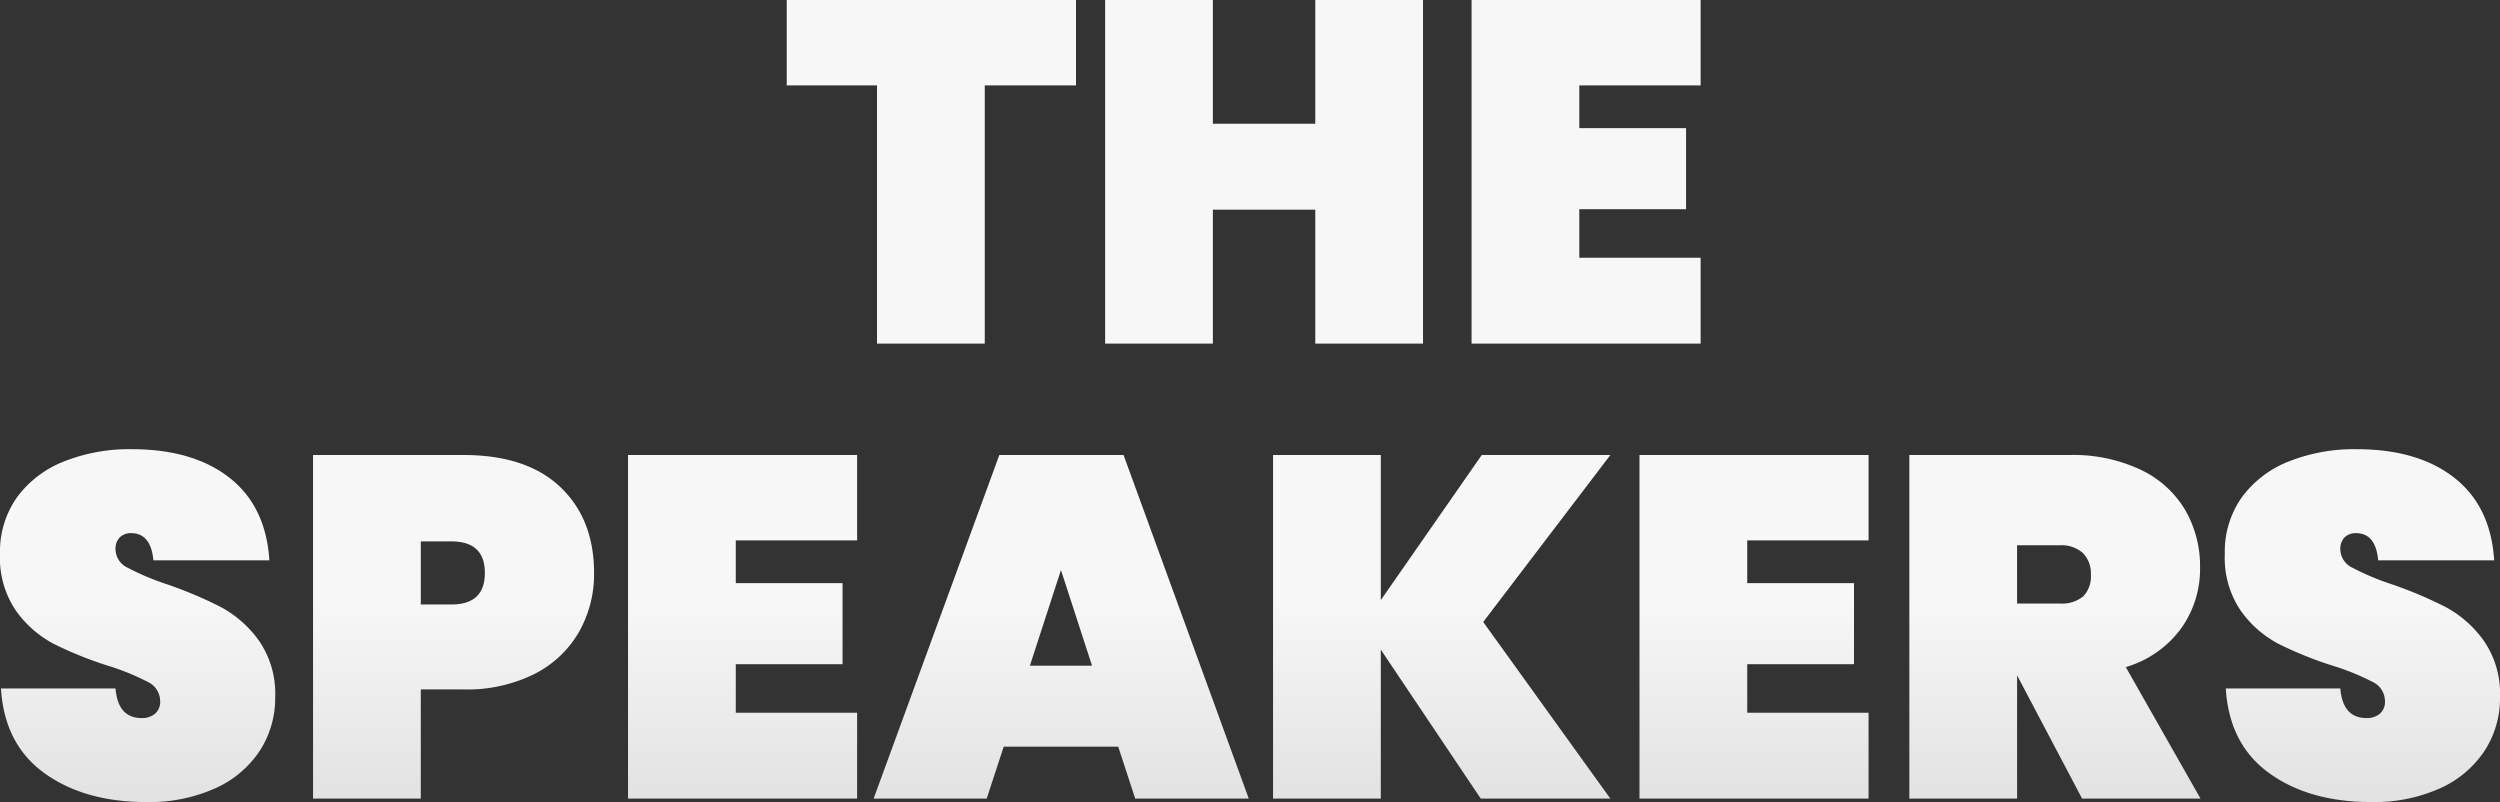
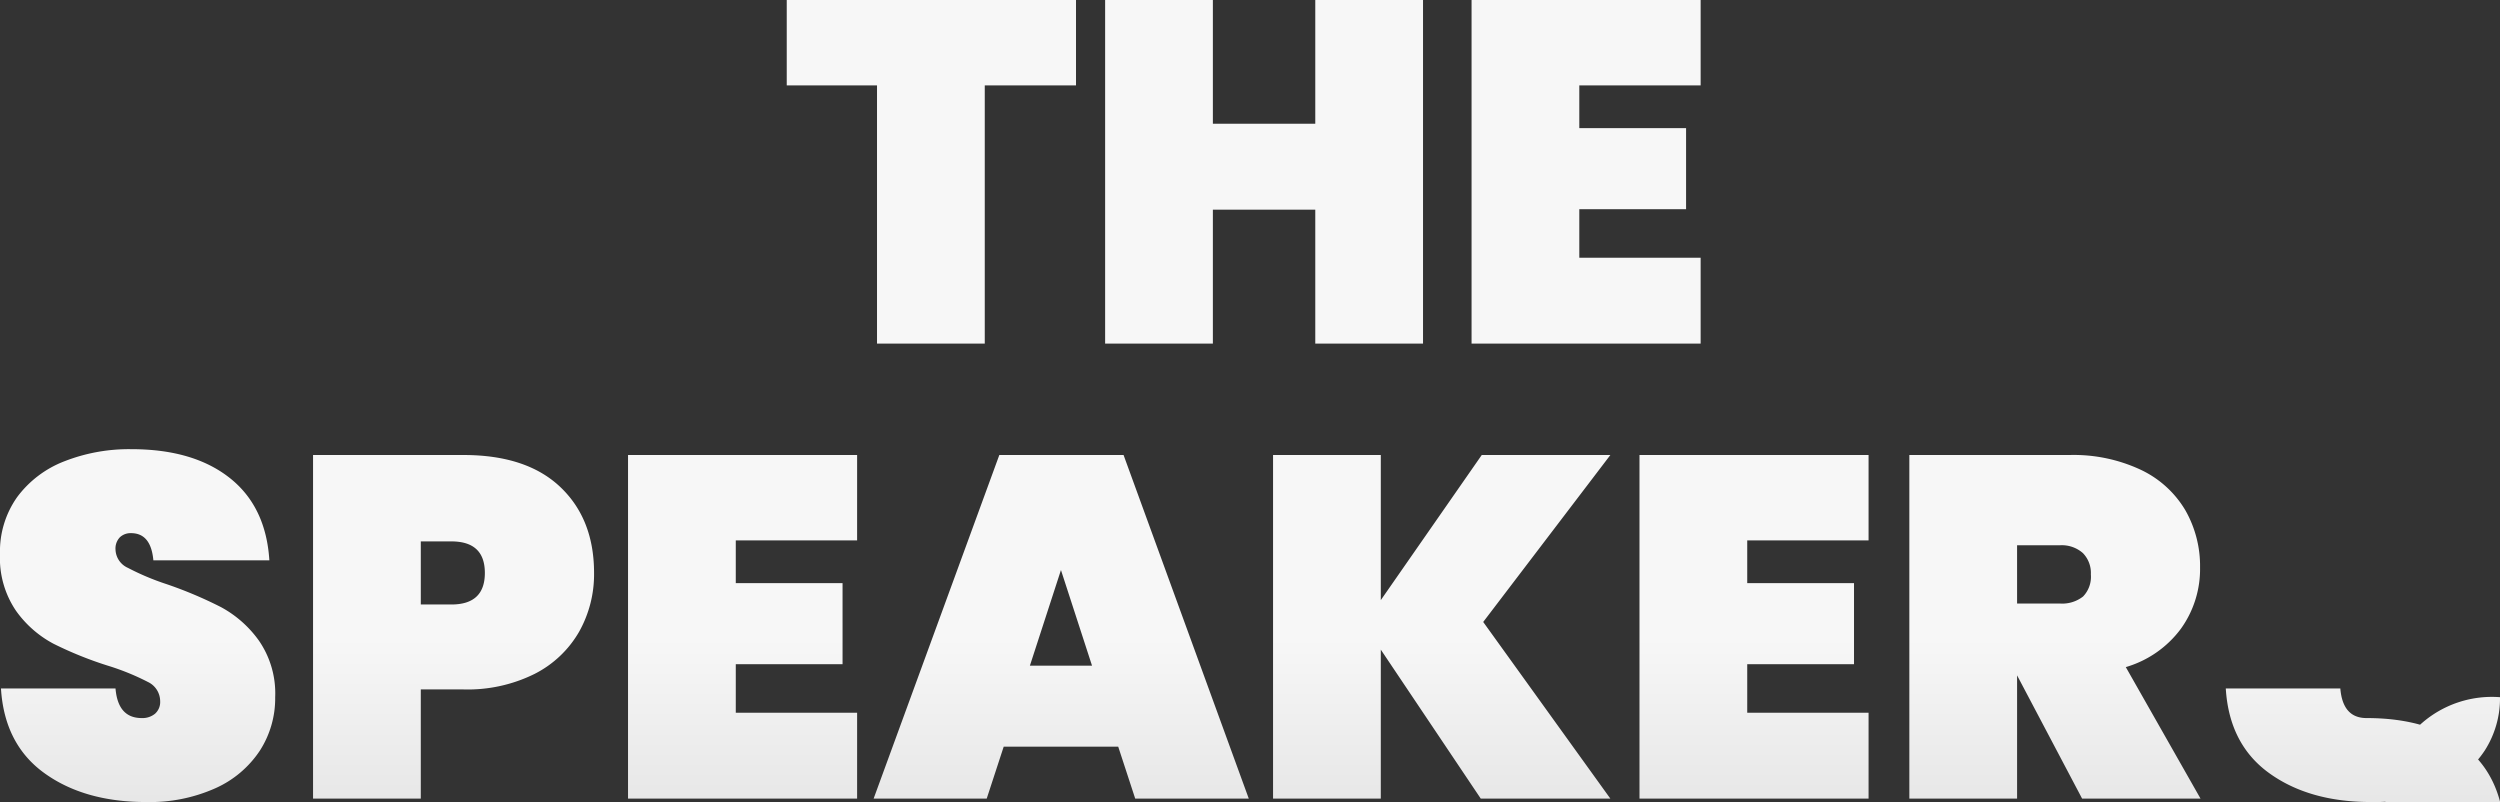
<svg xmlns="http://www.w3.org/2000/svg" width="412.08" height="132.2" viewBox="0 0 412.08 132.2">
  <rect x="0" y="0" width="412.08" height="132.2" fill="#333333" stroke="none" />
  <defs>
    <linearGradient id="linear-gradient" x1="0.5" y1="0.75" x2="0.5" y2="1" gradientUnits="objectBoundingBox">
      <stop offset="0" stop-color="#f7f7f7" />
      <stop offset="1" stop-color="#e2e2e2" />
    </linearGradient>
  </defs>
-   <path id="Path_19205" data-name="Path 19205" d="M-28.6-56.64v14.08H-43.64V0H-61.4V-42.56H-76.28V-56.64Zm57.2,0V0H10.84V-22.08H-6.04V0H-23.8V-56.64H-6.04v20.4H10.84v-20.4ZM54.36-42.56v7.04h17.6v13.36H54.36v8h20V0H36.6V-56.64H74.36v14.08ZM-160.6,58.28a15.926,15.926,0,0,1-2.52,8.8,17.2,17.2,0,0,1-7.32,6.2,26.449,26.449,0,0,1-11.44,2.28q-10.16,0-16.76-4.76t-7.16-13.96h18.88q.4,4.88,4.32,4.88a3.263,3.263,0,0,0,2.2-.72,2.589,2.589,0,0,0,.84-2.08,3.524,3.524,0,0,0-2.04-3.16,40.125,40.125,0,0,0-6.6-2.68,61.508,61.508,0,0,1-8.92-3.6,17.855,17.855,0,0,1-6.2-5.44,15.442,15.442,0,0,1-2.64-9.36,15.478,15.478,0,0,1,2.84-9.4,17.538,17.538,0,0,1,7.76-5.88,29.194,29.194,0,0,1,11.08-2q10.16,0,16.16,4.72t6.56,13.6h-19.12q-.4-4.48-3.68-4.48a2.572,2.572,0,0,0-1.84.68,2.678,2.678,0,0,0-.72,2.04,3.421,3.421,0,0,0,2.04,3,41.959,41.959,0,0,0,6.36,2.68,68.258,68.258,0,0,1,9,3.8,18.474,18.474,0,0,1,6.24,5.52A15.314,15.314,0,0,1-160.6,58.28Zm24-1.28V75h-17.76V18.36h24.8q10.4,0,15.96,5.28t5.56,14.16a19.31,19.31,0,0,1-2.48,9.72,17.677,17.677,0,0,1-7.32,6.92A24.786,24.786,0,0,1-129.56,57Zm5.04-14q5.52,0,5.52-5.2t-5.52-5.2h-5.04V43Zm46.88-10.56v7.04h17.6V52.84h-17.6v8h20V75h-37.76V18.36h37.76V32.44Zm63.04,34H-40.52L-43.32,75H-61.96l20.72-56.64h20.48L-.12,75H-18.84Zm-4.32-13.36-5.12-15.76L-36.2,53.08Zm64.48-7.2L59.48,75H38.12L21.64,50.44V75H3.88V18.36H21.64V42.28L38.28,18.36h21.2ZM82.04,32.44v7.04h17.6V52.84H82.04v8h20V75H64.28V18.36h37.76V32.44ZM137.24,75,126.52,54.68V75H108.76V18.36h26.4a26.058,26.058,0,0,1,11.76,2.44,16.946,16.946,0,0,1,7.32,6.64,18.523,18.523,0,0,1,2.44,9.48A16.841,16.841,0,0,1,153.52,47a17.369,17.369,0,0,1-9.08,6.32L156.76,75ZM126.52,42.84h7.04a5.557,5.557,0,0,0,3.84-1.16,4.683,4.683,0,0,0,1.28-3.64,4.675,4.675,0,0,0-1.32-3.52,5.24,5.24,0,0,0-3.8-1.28h-7.04Zm79.6,15.44a15.926,15.926,0,0,1-2.52,8.8,17.2,17.2,0,0,1-7.32,6.2,26.449,26.449,0,0,1-11.44,2.28q-10.16,0-16.76-4.76t-7.16-13.96H179.8q.4,4.88,4.32,4.88a3.263,3.263,0,0,0,2.2-.72,2.589,2.589,0,0,0,.84-2.08,3.524,3.524,0,0,0-2.04-3.16,40.125,40.125,0,0,0-6.6-2.68,61.508,61.508,0,0,1-8.92-3.6,17.855,17.855,0,0,1-6.2-5.44,15.442,15.442,0,0,1-2.64-9.36,15.478,15.478,0,0,1,2.84-9.4,17.538,17.538,0,0,1,7.76-5.88,29.194,29.194,0,0,1,11.08-2q10.16,0,16.16,4.72t6.56,13.6H186.04q-.4-4.48-3.68-4.48a2.572,2.572,0,0,0-1.84.68,2.678,2.678,0,0,0-.72,2.04,3.421,3.421,0,0,0,2.04,3,41.959,41.959,0,0,0,6.36,2.68,68.258,68.258,0,0,1,9,3.8,18.474,18.474,0,0,1,6.24,5.52A15.314,15.314,0,0,1,206.12,58.28Z" transform="translate(205.96 56.64)" fill="url(#linear-gradient)" />
+   <path id="Path_19205" data-name="Path 19205" d="M-28.6-56.64v14.08H-43.64V0H-61.4V-42.56H-76.28V-56.64Zm57.2,0V0H10.84V-22.08H-6.04V0H-23.8V-56.64H-6.04v20.4H10.84v-20.4ZM54.36-42.56v7.04h17.6v13.36H54.36v8h20V0H36.6V-56.64H74.36v14.08ZM-160.6,58.28a15.926,15.926,0,0,1-2.52,8.8,17.2,17.2,0,0,1-7.32,6.2,26.449,26.449,0,0,1-11.44,2.28q-10.16,0-16.76-4.76t-7.16-13.96h18.88q.4,4.88,4.32,4.88a3.263,3.263,0,0,0,2.2-.72,2.589,2.589,0,0,0,.84-2.08,3.524,3.524,0,0,0-2.04-3.16,40.125,40.125,0,0,0-6.6-2.68,61.508,61.508,0,0,1-8.92-3.6,17.855,17.855,0,0,1-6.2-5.44,15.442,15.442,0,0,1-2.64-9.36,15.478,15.478,0,0,1,2.84-9.4,17.538,17.538,0,0,1,7.76-5.88,29.194,29.194,0,0,1,11.08-2q10.16,0,16.16,4.72t6.56,13.6h-19.12q-.4-4.48-3.68-4.48a2.572,2.572,0,0,0-1.84.68,2.678,2.678,0,0,0-.72,2.04,3.421,3.421,0,0,0,2.04,3,41.959,41.959,0,0,0,6.36,2.68,68.258,68.258,0,0,1,9,3.8,18.474,18.474,0,0,1,6.24,5.52A15.314,15.314,0,0,1-160.6,58.28Zm24-1.28V75h-17.76V18.36h24.8q10.4,0,15.96,5.28t5.56,14.16a19.31,19.31,0,0,1-2.48,9.72,17.677,17.677,0,0,1-7.32,6.92A24.786,24.786,0,0,1-129.56,57Zm5.04-14q5.52,0,5.52-5.2t-5.52-5.2h-5.04V43Zm46.88-10.56v7.04h17.6V52.84h-17.6v8h20V75h-37.76V18.36h37.76V32.44Zm63.04,34H-40.52L-43.32,75H-61.96l20.72-56.64h20.48L-.12,75H-18.84Zm-4.32-13.36-5.12-15.76L-36.2,53.08Zm64.48-7.2L59.48,75H38.12L21.64,50.44V75H3.88V18.36H21.64V42.28L38.28,18.36h21.2ZM82.04,32.44v7.04h17.6V52.84H82.04v8h20V75H64.28V18.36h37.76V32.44ZM137.24,75,126.52,54.68V75H108.76V18.36h26.4a26.058,26.058,0,0,1,11.76,2.44,16.946,16.946,0,0,1,7.32,6.64,18.523,18.523,0,0,1,2.44,9.48A16.841,16.841,0,0,1,153.52,47a17.369,17.369,0,0,1-9.08,6.32L156.76,75ZM126.52,42.84h7.04a5.557,5.557,0,0,0,3.84-1.16,4.683,4.683,0,0,0,1.28-3.64,4.675,4.675,0,0,0-1.32-3.52,5.24,5.24,0,0,0-3.8-1.28h-7.04Zm79.6,15.44a15.926,15.926,0,0,1-2.52,8.8,17.2,17.2,0,0,1-7.32,6.2,26.449,26.449,0,0,1-11.44,2.28q-10.16,0-16.76-4.76t-7.16-13.96H179.8q.4,4.88,4.32,4.88q10.16,0,16.16,4.72t6.56,13.6H186.04q-.4-4.48-3.68-4.48a2.572,2.572,0,0,0-1.84.68,2.678,2.678,0,0,0-.72,2.04,3.421,3.421,0,0,0,2.04,3,41.959,41.959,0,0,0,6.36,2.68,68.258,68.258,0,0,1,9,3.8,18.474,18.474,0,0,1,6.24,5.52A15.314,15.314,0,0,1,206.12,58.28Z" transform="translate(205.96 56.64)" fill="url(#linear-gradient)" />
</svg>